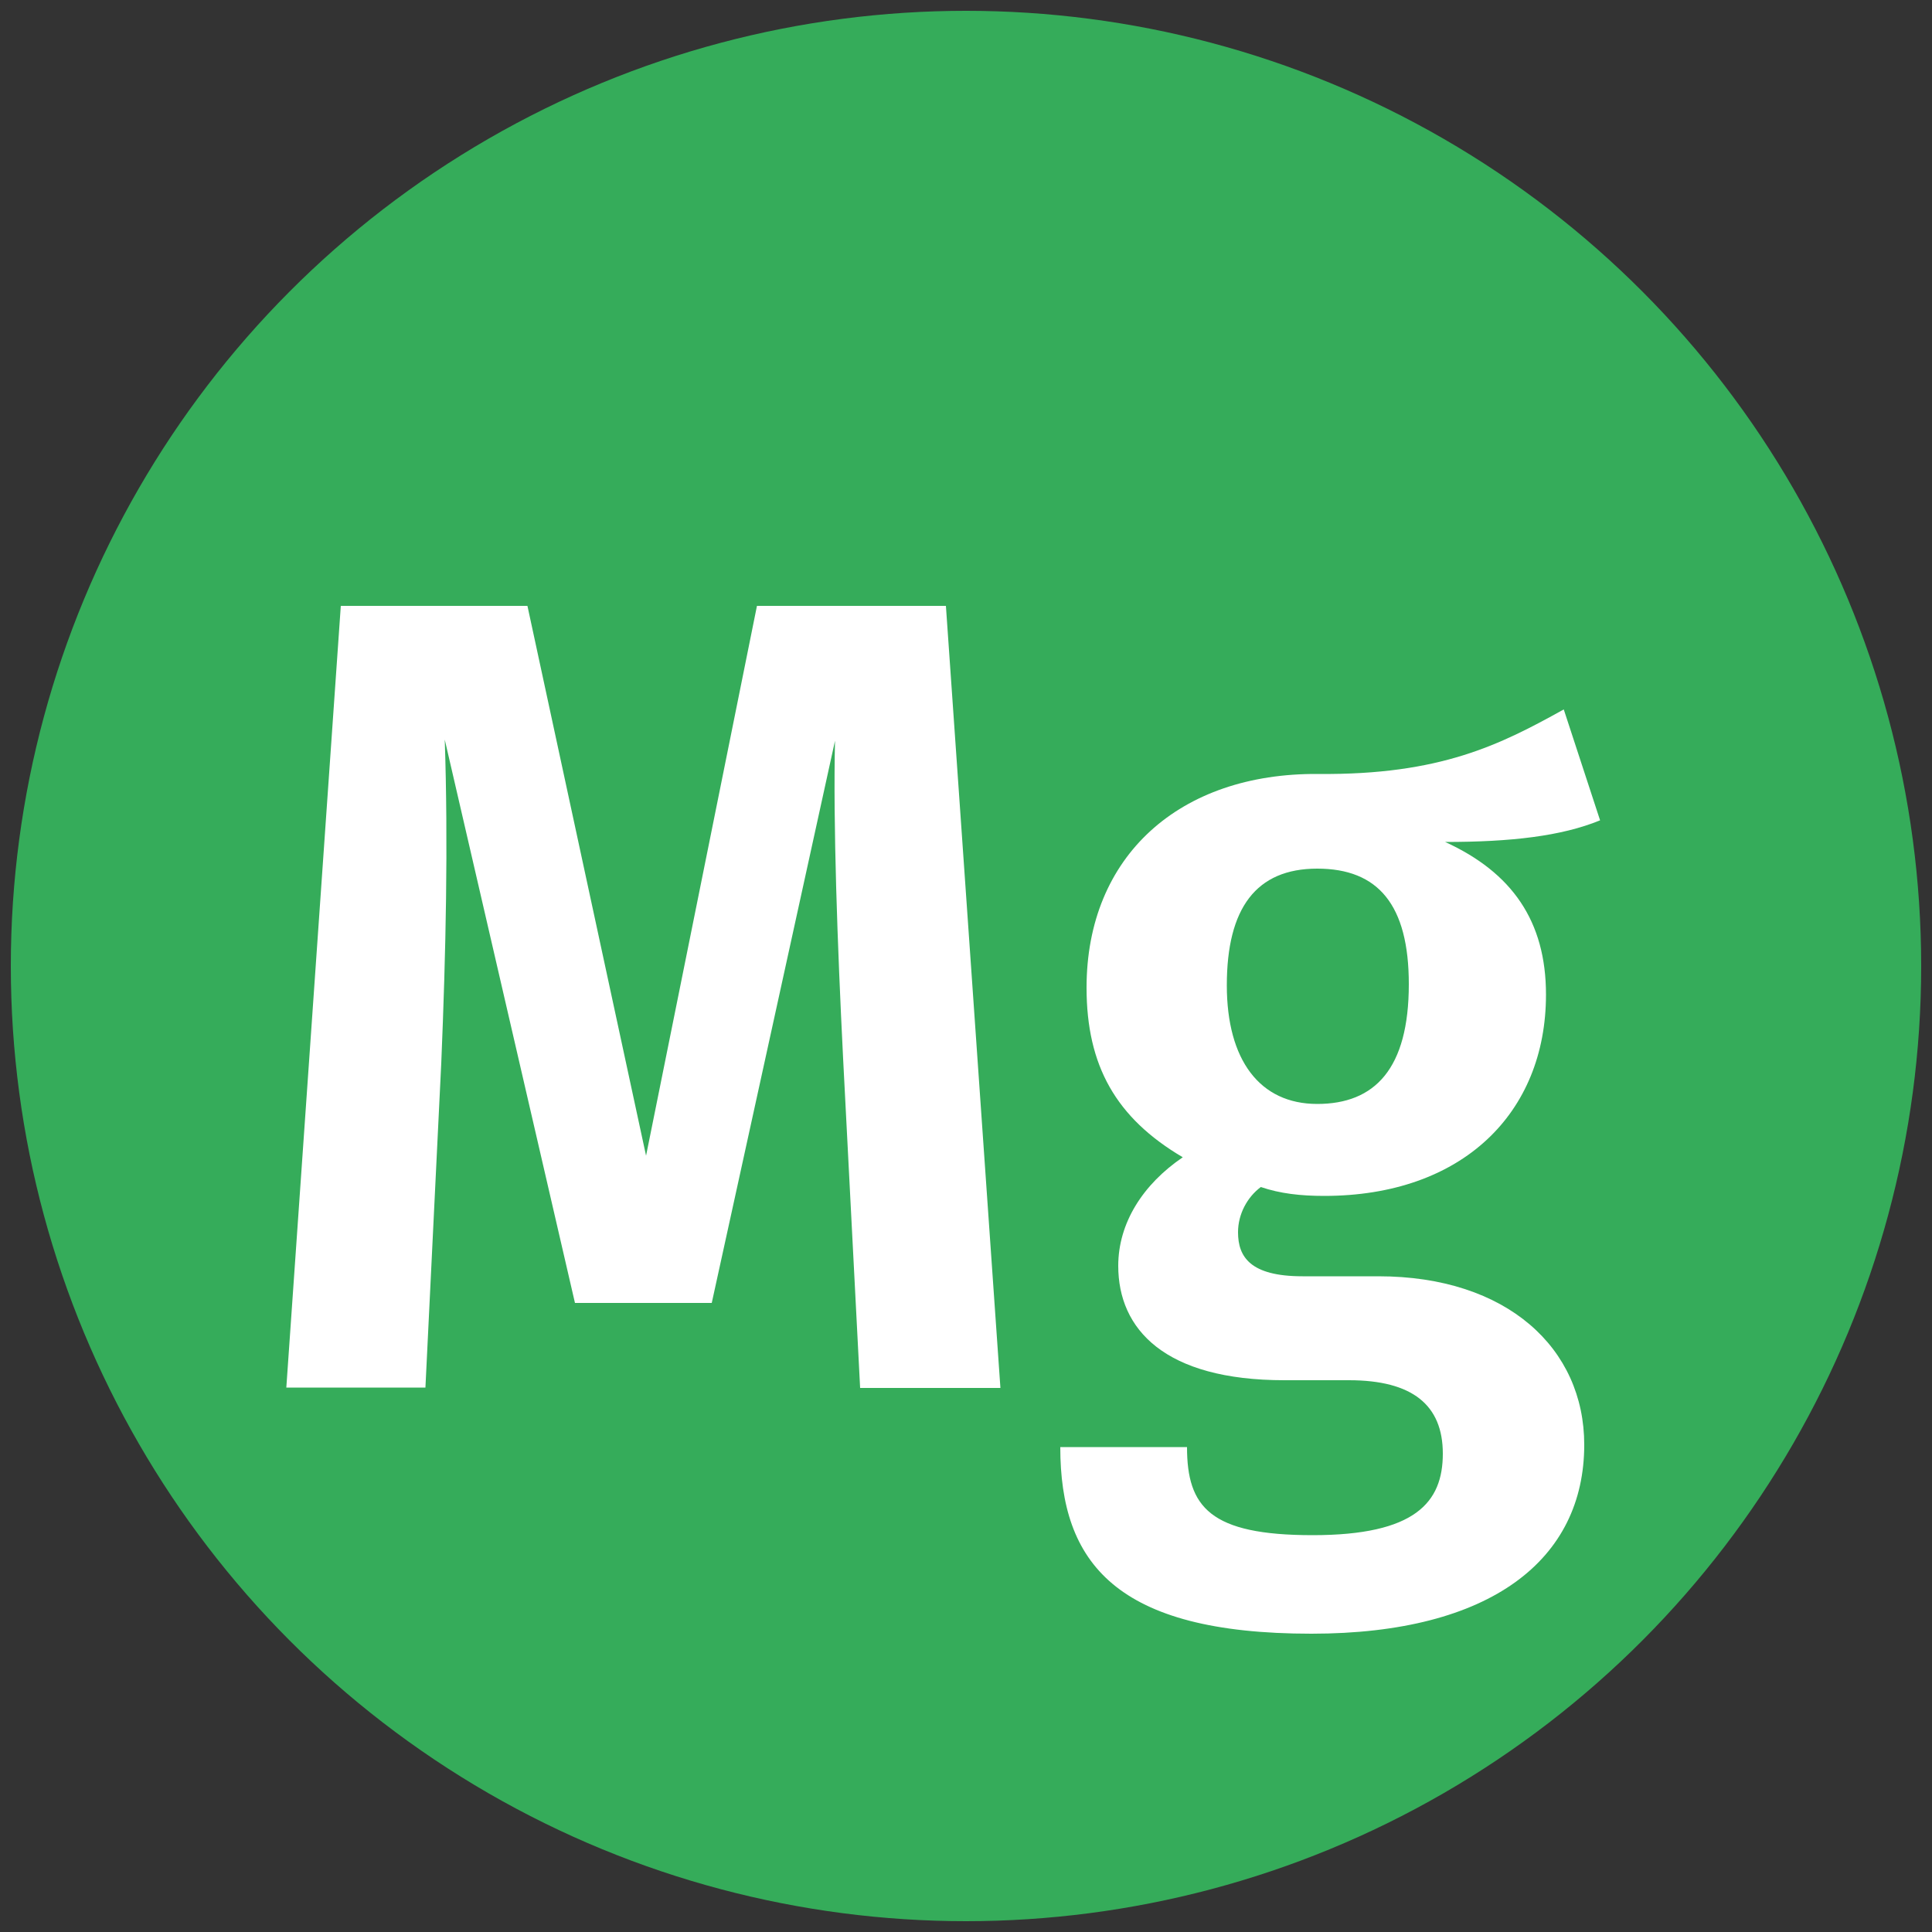
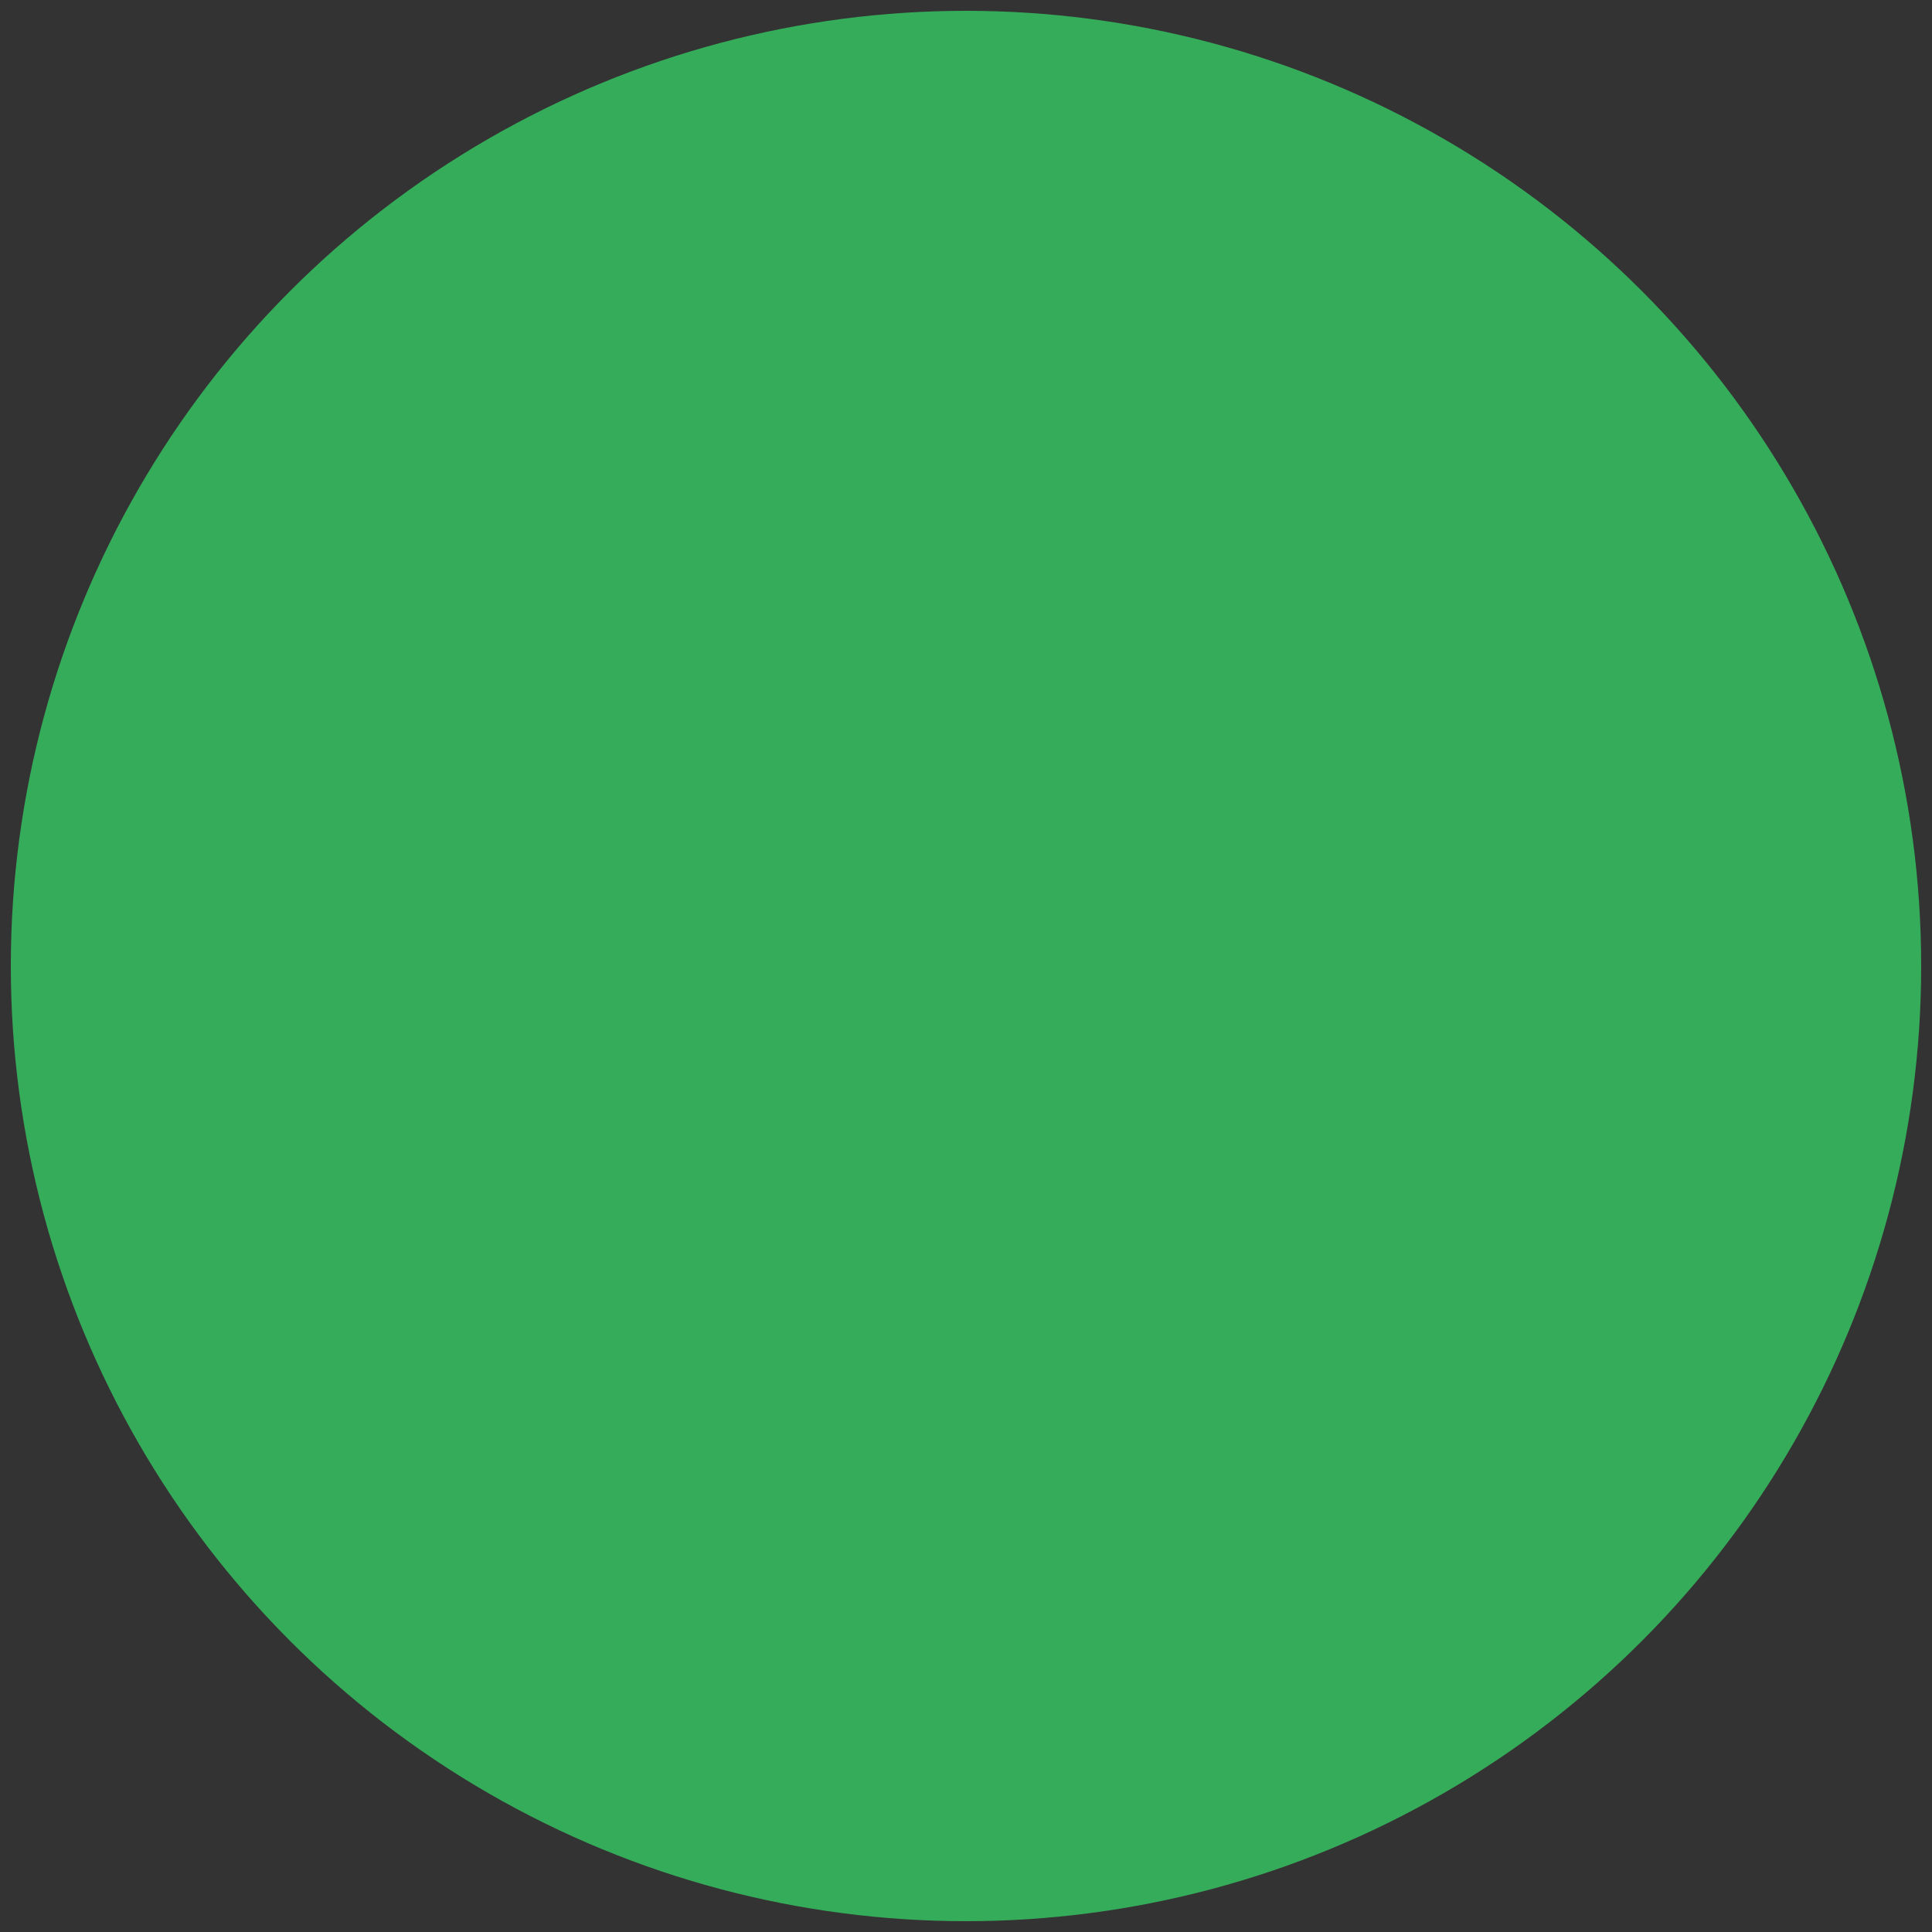
<svg xmlns="http://www.w3.org/2000/svg" id="Group_614" width="50" height="50" viewBox="0 0 50 50">
  <rect x="0" y="0" width="50" height="50" fill="#333333" stroke="none" />
  <circle cx="25" cy="25" r="24.72" fill="#35ac5a" />
-   <path d="M25.89,35.92h-3.63l-.44-8.52c-.15-2.99-.26-6.09-.21-8.23l-3.19,14.55h-3.54l-3.37-14.58c.09,2.69.03,5.48-.09,8.37l-.41,8.4h-3.6l1.41-20.23h4.83l3.07,14.23,2.87-14.23h4.89l1.41,20.23Z" fill="#fff" />
-   <path d="M41.41,21.23c-1,.41-2.31.56-4.01.56,1.73.79,2.61,2.05,2.61,3.95,0,3.07-2.17,5.21-5.74,5.21-.61,0-1.14-.06-1.64-.23-.35.26-.59.7-.59,1.17,0,.64.32,1.14,1.67,1.14h1.96c3.34,0,5.33,1.87,5.33,4.36,0,2.96-2.4,4.89-7.06,4.89-5.07,0-6.5-1.84-6.5-4.83h3.28c0,1.55.59,2.28,3.25,2.28s3.37-.85,3.37-2.11-.79-1.9-2.43-1.9h-1.67c-3.1,0-4.3-1.32-4.3-2.96,0-1.11.64-2.11,1.67-2.81-1.73-1.02-2.49-2.37-2.49-4.39,0-3.4,2.4-5.56,6-5.53,3.16.03,4.71-.76,6.35-1.67l.94,2.87ZM31.75,25.5c0,1.93.85,3.07,2.34,3.07s2.37-.91,2.37-3.1c0-2.05-.79-2.99-2.37-2.99s-2.34,1.02-2.34,3.02Z" fill="#fff" />
</svg>